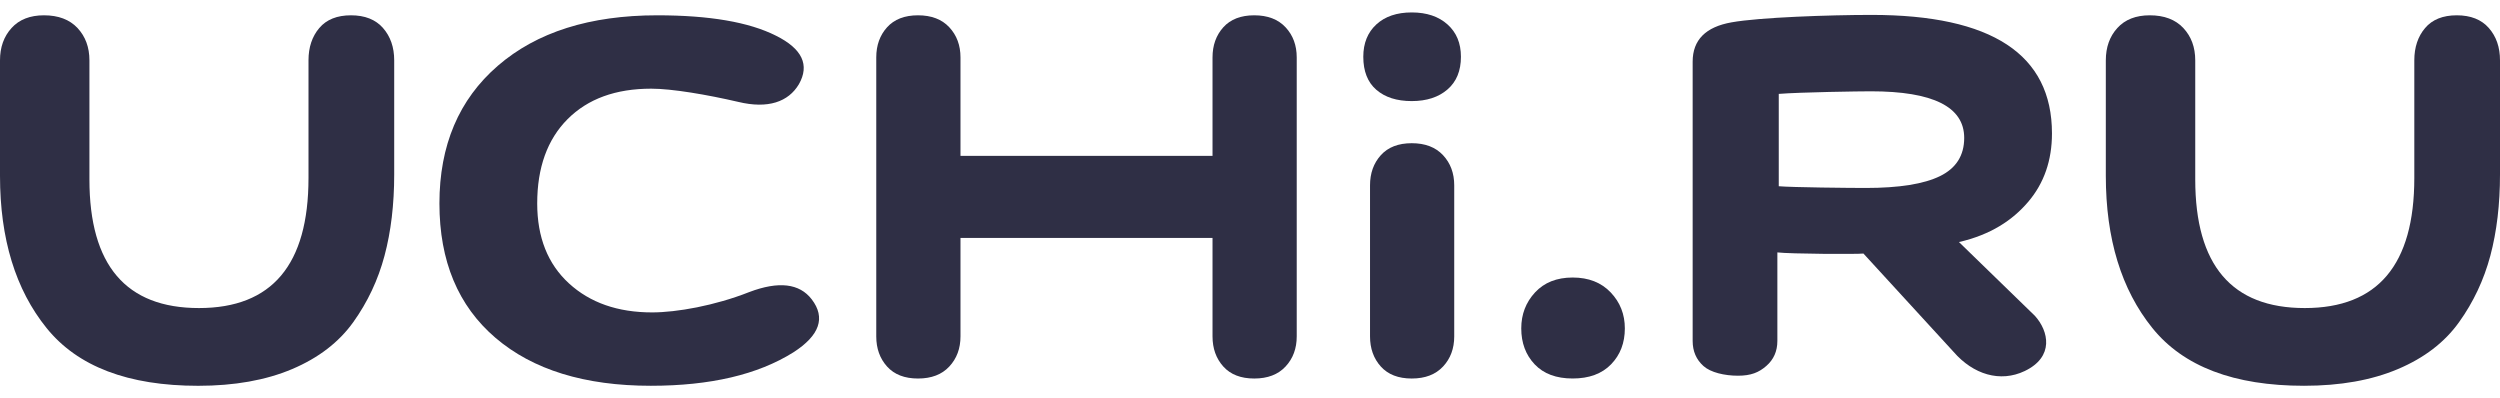
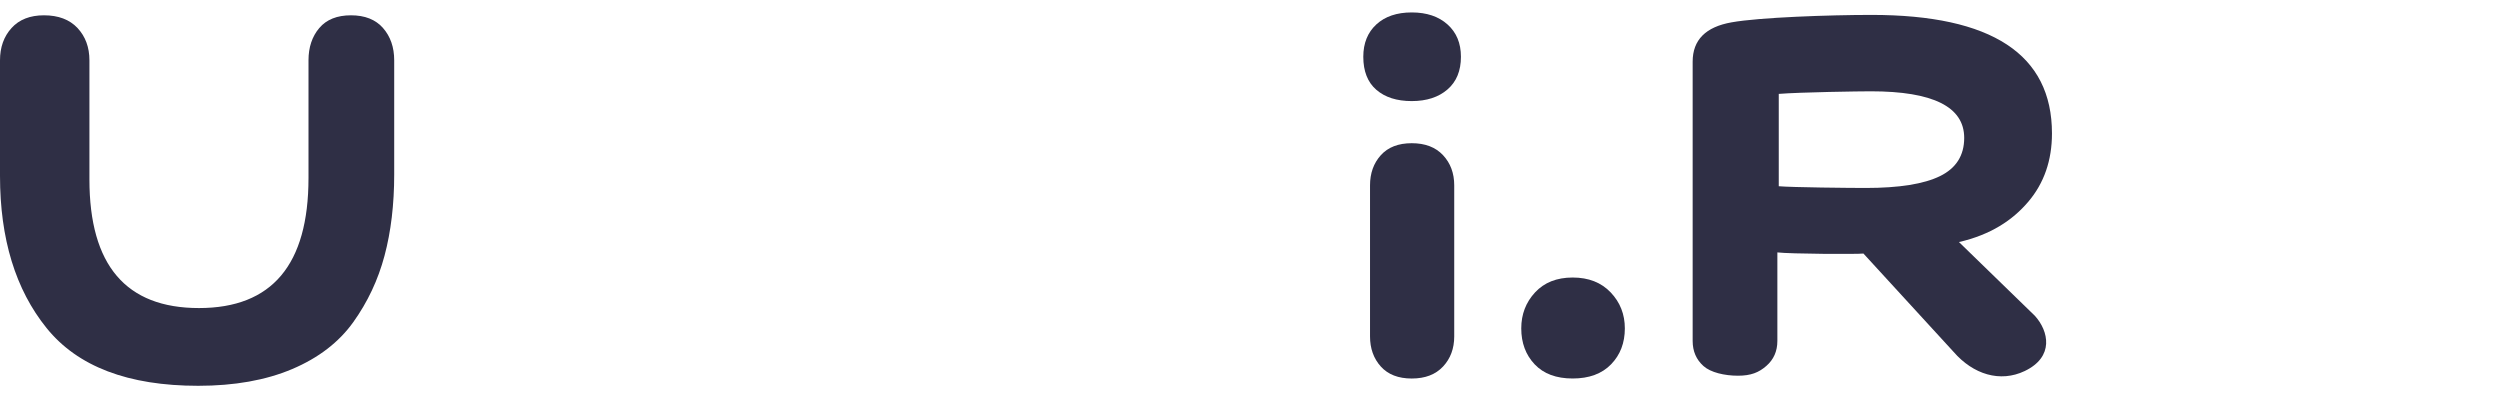
<svg xmlns="http://www.w3.org/2000/svg" width="113" height="18" viewBox="0 0 113 18" fill="none">
  <path fill-rule="evenodd" clip-rule="evenodd" d="M13.944 2.728C13.944 2.136 14.107 1.65 14.432 1.266C14.758 0.883 15.235 0.692 15.864 0.692C16.493 0.692 16.976 0.883 17.312 1.266C17.649 1.65 17.818 2.136 17.818 2.728V7.883C17.818 9.24 17.672 10.466 17.38 11.56C17.088 12.655 16.616 13.656 15.965 14.565C15.314 15.473 14.393 16.179 13.203 16.683C12.013 17.186 10.599 17.438 8.959 17.438C5.793 17.438 3.509 16.568 2.105 14.827C0.701 13.087 0 10.794 0 7.948V2.728C0 2.136 0.174 1.65 0.522 1.266C0.87 0.883 1.359 0.692 1.987 0.692C2.638 0.692 3.143 0.883 3.503 1.266C3.862 1.65 4.042 2.136 4.042 2.728V8.113C4.042 11.987 5.692 13.924 8.993 13.924C12.294 13.924 13.944 11.965 13.944 8.047V2.728Z" fill="#2F2F45" />
  <path fill-rule="evenodd" clip-rule="evenodd" d="M87.691 7.959C88.418 7.602 88.782 7.026 88.782 6.233C88.782 4.829 87.376 4.127 84.564 4.127C84.053 4.127 81.383 4.166 80.4 4.244V8.418C81.01 8.47 83.6 8.496 84.328 8.496C85.842 8.496 86.963 8.317 87.691 7.959V7.959ZM76.508 2.785C76.508 1.807 77.096 1.215 78.271 1.009C79.51 0.786 82.684 0.674 84.594 0.674C90.031 0.674 92.749 2.459 92.749 6.029C92.749 7.247 92.393 8.277 91.679 9.118C90.965 9.959 89.975 10.611 88.545 10.941L91.981 14.279C92.598 14.963 92.864 16.128 91.514 16.772C90.408 17.299 89.189 16.928 88.299 15.901L84.227 11.46C83.954 11.495 80.904 11.478 80.337 11.409V15.412C80.337 15.875 80.17 16.253 79.834 16.544C79.498 16.836 79.144 16.982 78.556 16.982C77.948 16.982 77.321 16.836 76.996 16.544C76.671 16.253 76.508 15.875 76.508 15.412V2.785Z" fill="#2F2F45" />
-   <path fill-rule="evenodd" clip-rule="evenodd" d="M109.127 2.728C109.127 2.136 109.29 1.649 109.615 1.266C109.941 0.883 110.418 0.692 111.047 0.692C111.676 0.692 112.158 0.883 112.495 1.266C112.832 1.649 113 2.136 113 2.728V7.882C113 9.239 112.854 10.465 112.563 11.56C112.27 12.655 111.799 13.656 111.148 14.564C110.497 15.473 109.576 16.179 108.386 16.682C107.196 17.186 105.781 17.437 104.142 17.437C100.976 17.437 98.691 16.567 97.287 14.827C95.884 13.087 95.183 10.794 95.183 7.948V2.728C95.183 2.136 95.356 1.649 95.704 1.266C96.053 0.883 96.541 0.692 97.17 0.692C97.821 0.692 98.326 0.883 98.686 1.266C99.045 1.649 99.225 2.136 99.225 2.728V8.112C99.225 11.987 100.875 13.924 104.175 13.924C107.476 13.924 109.127 11.965 109.127 8.046V2.728Z" fill="#2F2F45" />
-   <path fill-rule="evenodd" clip-rule="evenodd" d="M29.419 17.437C26.427 17.437 24.087 16.715 22.397 15.271C20.707 13.826 19.862 11.801 19.862 9.196C19.862 6.569 20.742 4.495 22.501 2.974C24.26 1.452 26.663 0.692 29.709 0.692C32.064 0.692 33.851 0.998 35.069 1.611C36.26 2.202 36.607 2.936 36.108 3.811C35.637 4.599 34.723 4.933 33.366 4.605C31.953 4.277 30.376 4.008 29.434 4.008C27.828 4.008 26.568 4.468 25.653 5.387C24.739 6.306 24.282 7.576 24.282 9.196C24.282 10.728 24.76 11.932 25.716 12.808C26.671 13.684 27.925 14.121 29.476 14.121C30.584 14.121 32.313 13.815 33.864 13.202C35.194 12.698 36.136 12.808 36.69 13.53C37.327 14.362 37.05 15.161 35.859 15.927C34.252 16.934 32.106 17.437 29.419 17.437" fill="#2F2F45" />
  <path fill-rule="evenodd" clip-rule="evenodd" d="M62.211 1.104C62.604 0.743 63.137 0.562 63.81 0.562C64.484 0.562 65.023 0.743 65.427 1.104C65.832 1.466 66.034 1.953 66.034 2.566C66.034 3.201 65.832 3.693 65.427 4.043C65.023 4.393 64.484 4.569 63.81 4.569C63.137 4.569 62.604 4.399 62.211 4.059C61.818 3.72 61.621 3.222 61.621 2.566C61.621 1.953 61.818 1.466 62.211 1.104" fill="#2F2F45" />
-   <path fill-rule="evenodd" clip-rule="evenodd" d="M58.107 1.233C57.77 0.872 57.299 0.692 56.692 0.692C56.086 0.692 55.62 0.872 55.294 1.233C54.969 1.594 54.806 2.049 54.806 2.596V7.045H43.414V2.596C43.414 2.049 43.245 1.594 42.908 1.233C42.572 0.872 42.1 0.692 41.494 0.692C40.888 0.692 40.422 0.872 40.096 1.233C39.77 1.594 39.607 2.049 39.607 2.596V15.205C39.607 15.752 39.77 16.206 40.096 16.567C40.422 16.929 40.888 17.109 41.494 17.109C42.1 17.109 42.572 16.929 42.908 16.567C43.245 16.206 43.414 15.752 43.414 15.205V10.756H54.806V15.205C54.806 15.752 54.969 16.206 55.294 16.567C55.62 16.929 56.086 17.109 56.692 17.109C57.299 17.109 57.77 16.929 58.107 16.567C58.444 16.206 58.612 15.752 58.612 15.205V2.596C58.612 2.049 58.444 1.594 58.107 1.233" fill="#2F2F45" />
  <path fill-rule="evenodd" clip-rule="evenodd" d="M61.925 8.378C61.925 7.831 62.088 7.376 62.413 7.015C62.739 6.654 63.205 6.473 63.811 6.473C64.418 6.473 64.889 6.654 65.226 7.015C65.563 7.376 65.731 7.831 65.731 8.378V15.204C65.731 15.752 65.563 16.206 65.226 16.567C64.889 16.928 64.418 17.109 63.811 17.109C63.205 17.109 62.739 16.928 62.413 16.567C62.088 16.206 61.925 15.752 61.925 15.204V8.378Z" fill="#2F2F45" />
  <path fill-rule="evenodd" clip-rule="evenodd" d="M69.384 13.217C69.8 12.769 70.367 12.544 71.085 12.544C71.804 12.544 72.376 12.769 72.803 13.217C73.23 13.666 73.443 14.208 73.443 14.843C73.443 15.5 73.235 16.041 72.82 16.468C72.405 16.895 71.826 17.108 71.085 17.108C70.344 17.108 69.772 16.895 69.367 16.468C68.963 16.041 68.761 15.5 68.761 14.843C68.761 14.208 68.969 13.666 69.384 13.217" fill="#2F2F45" />
</svg>